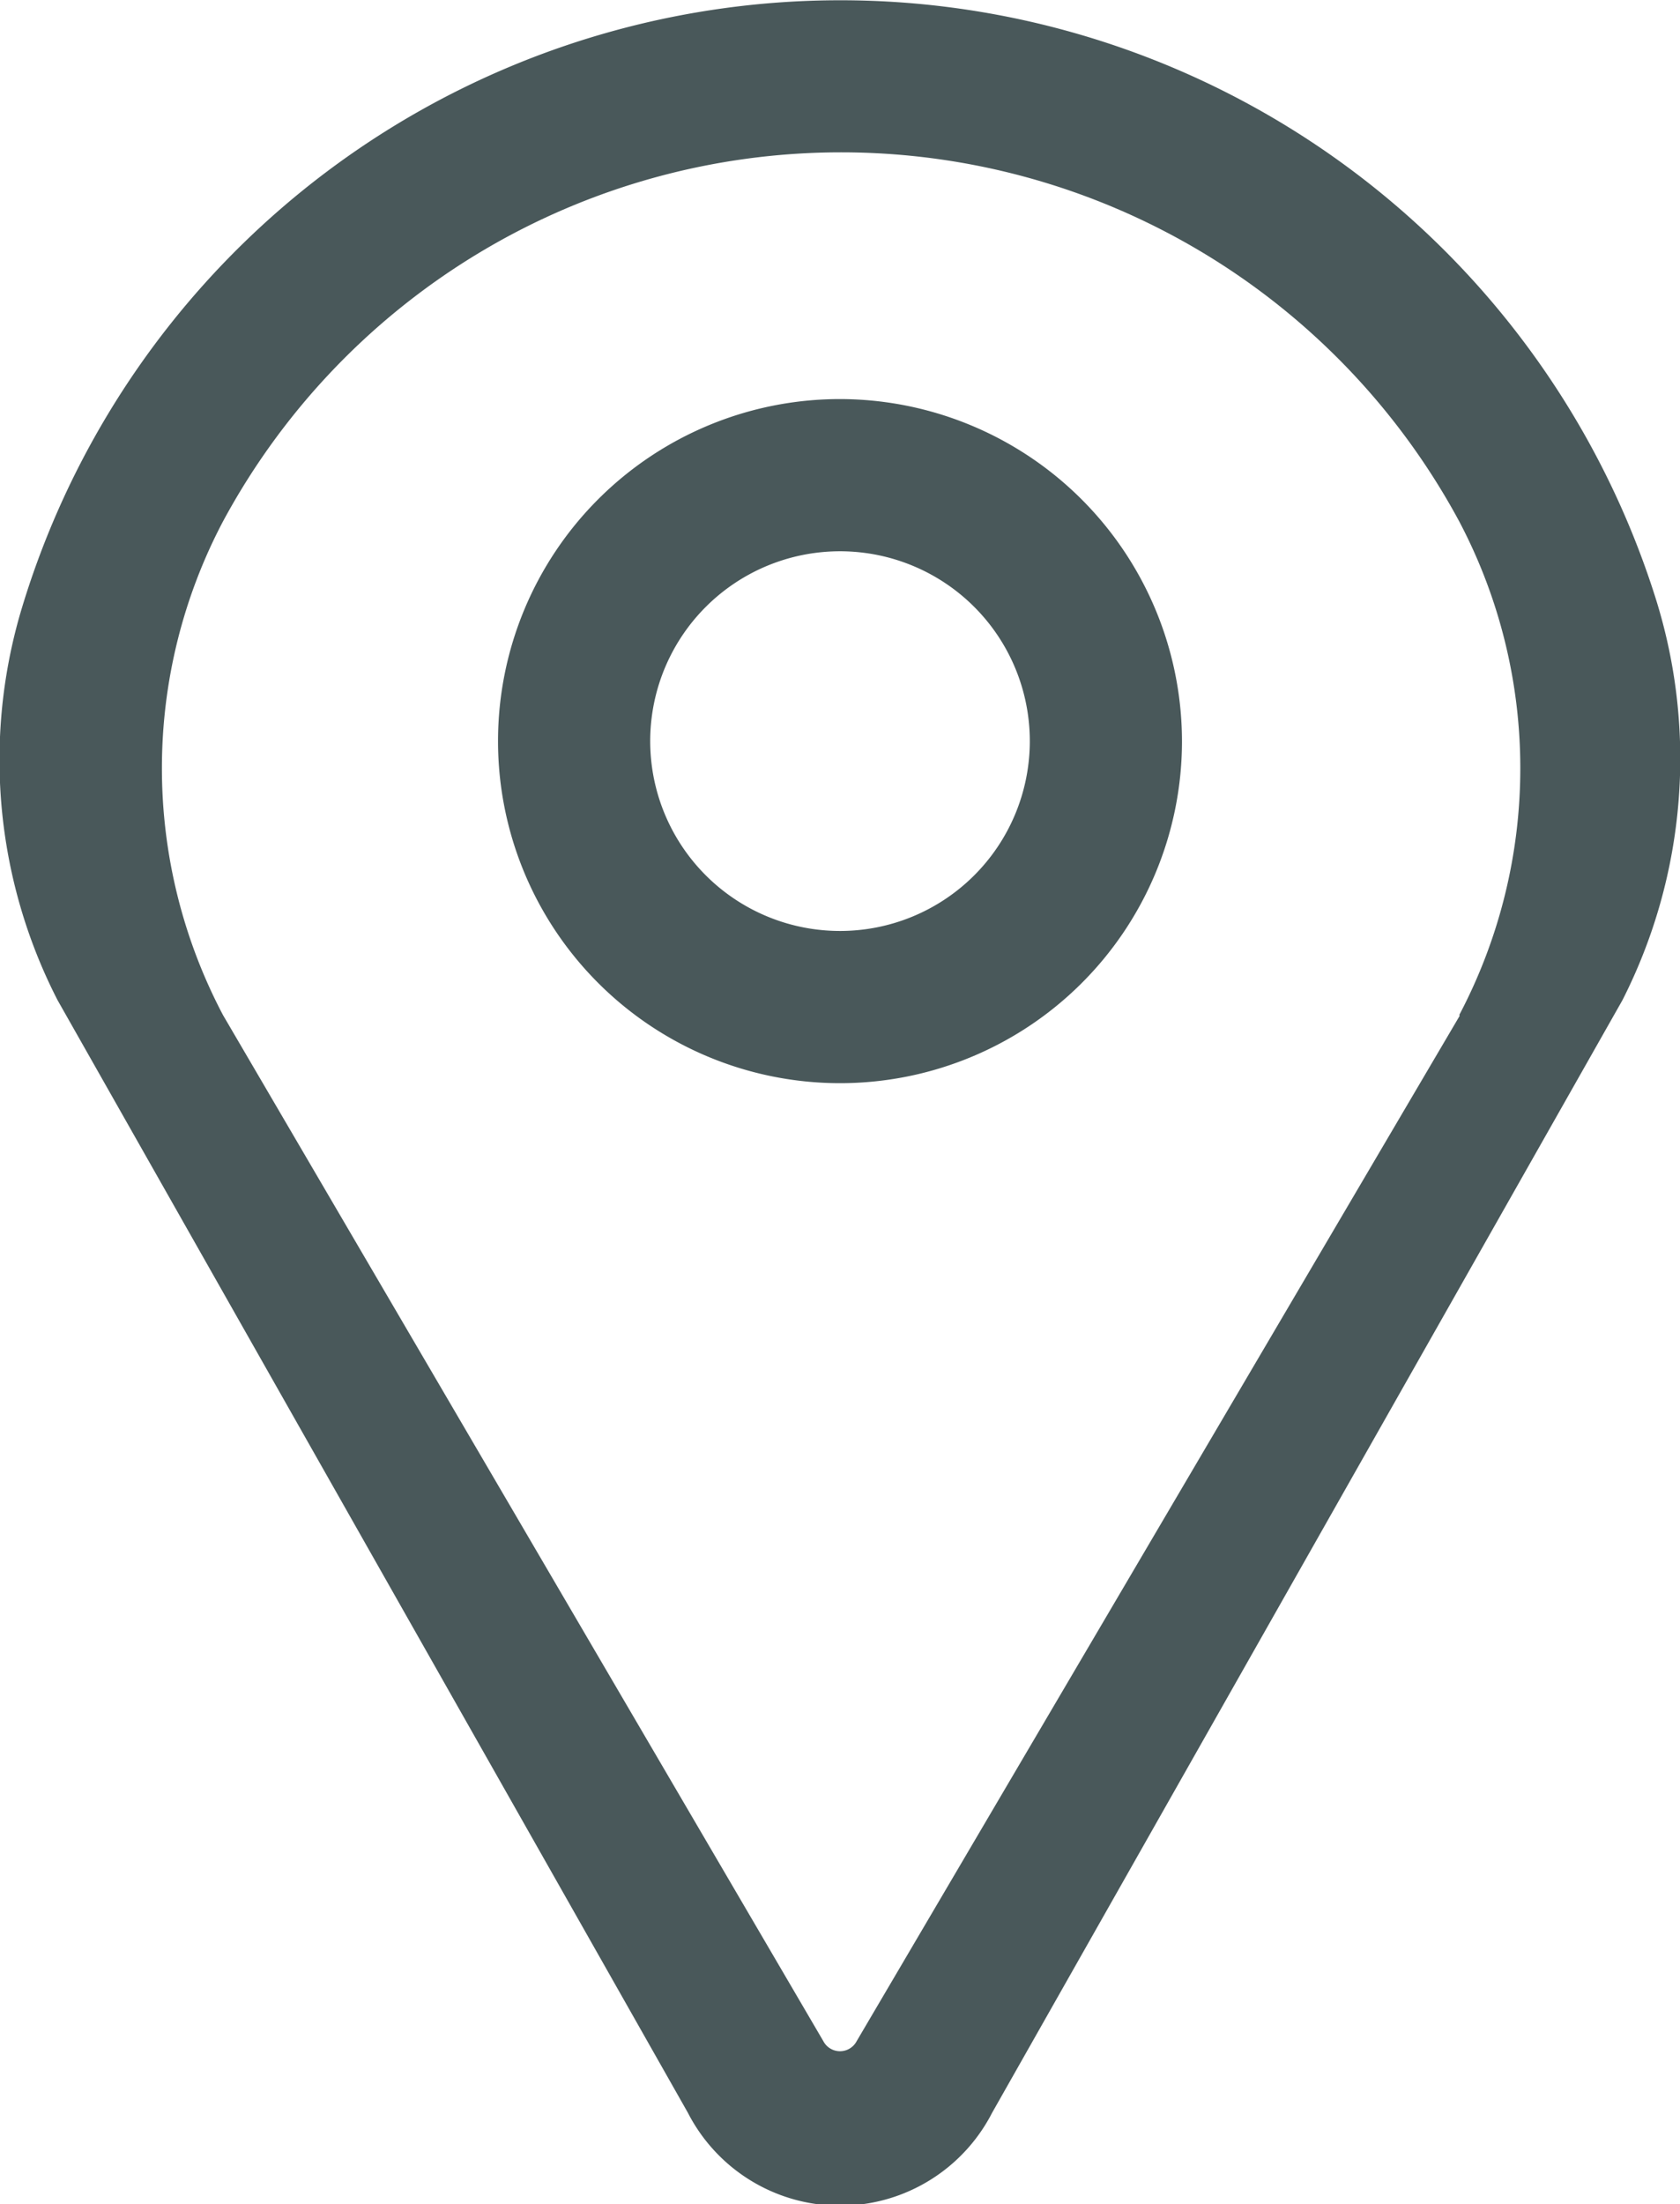
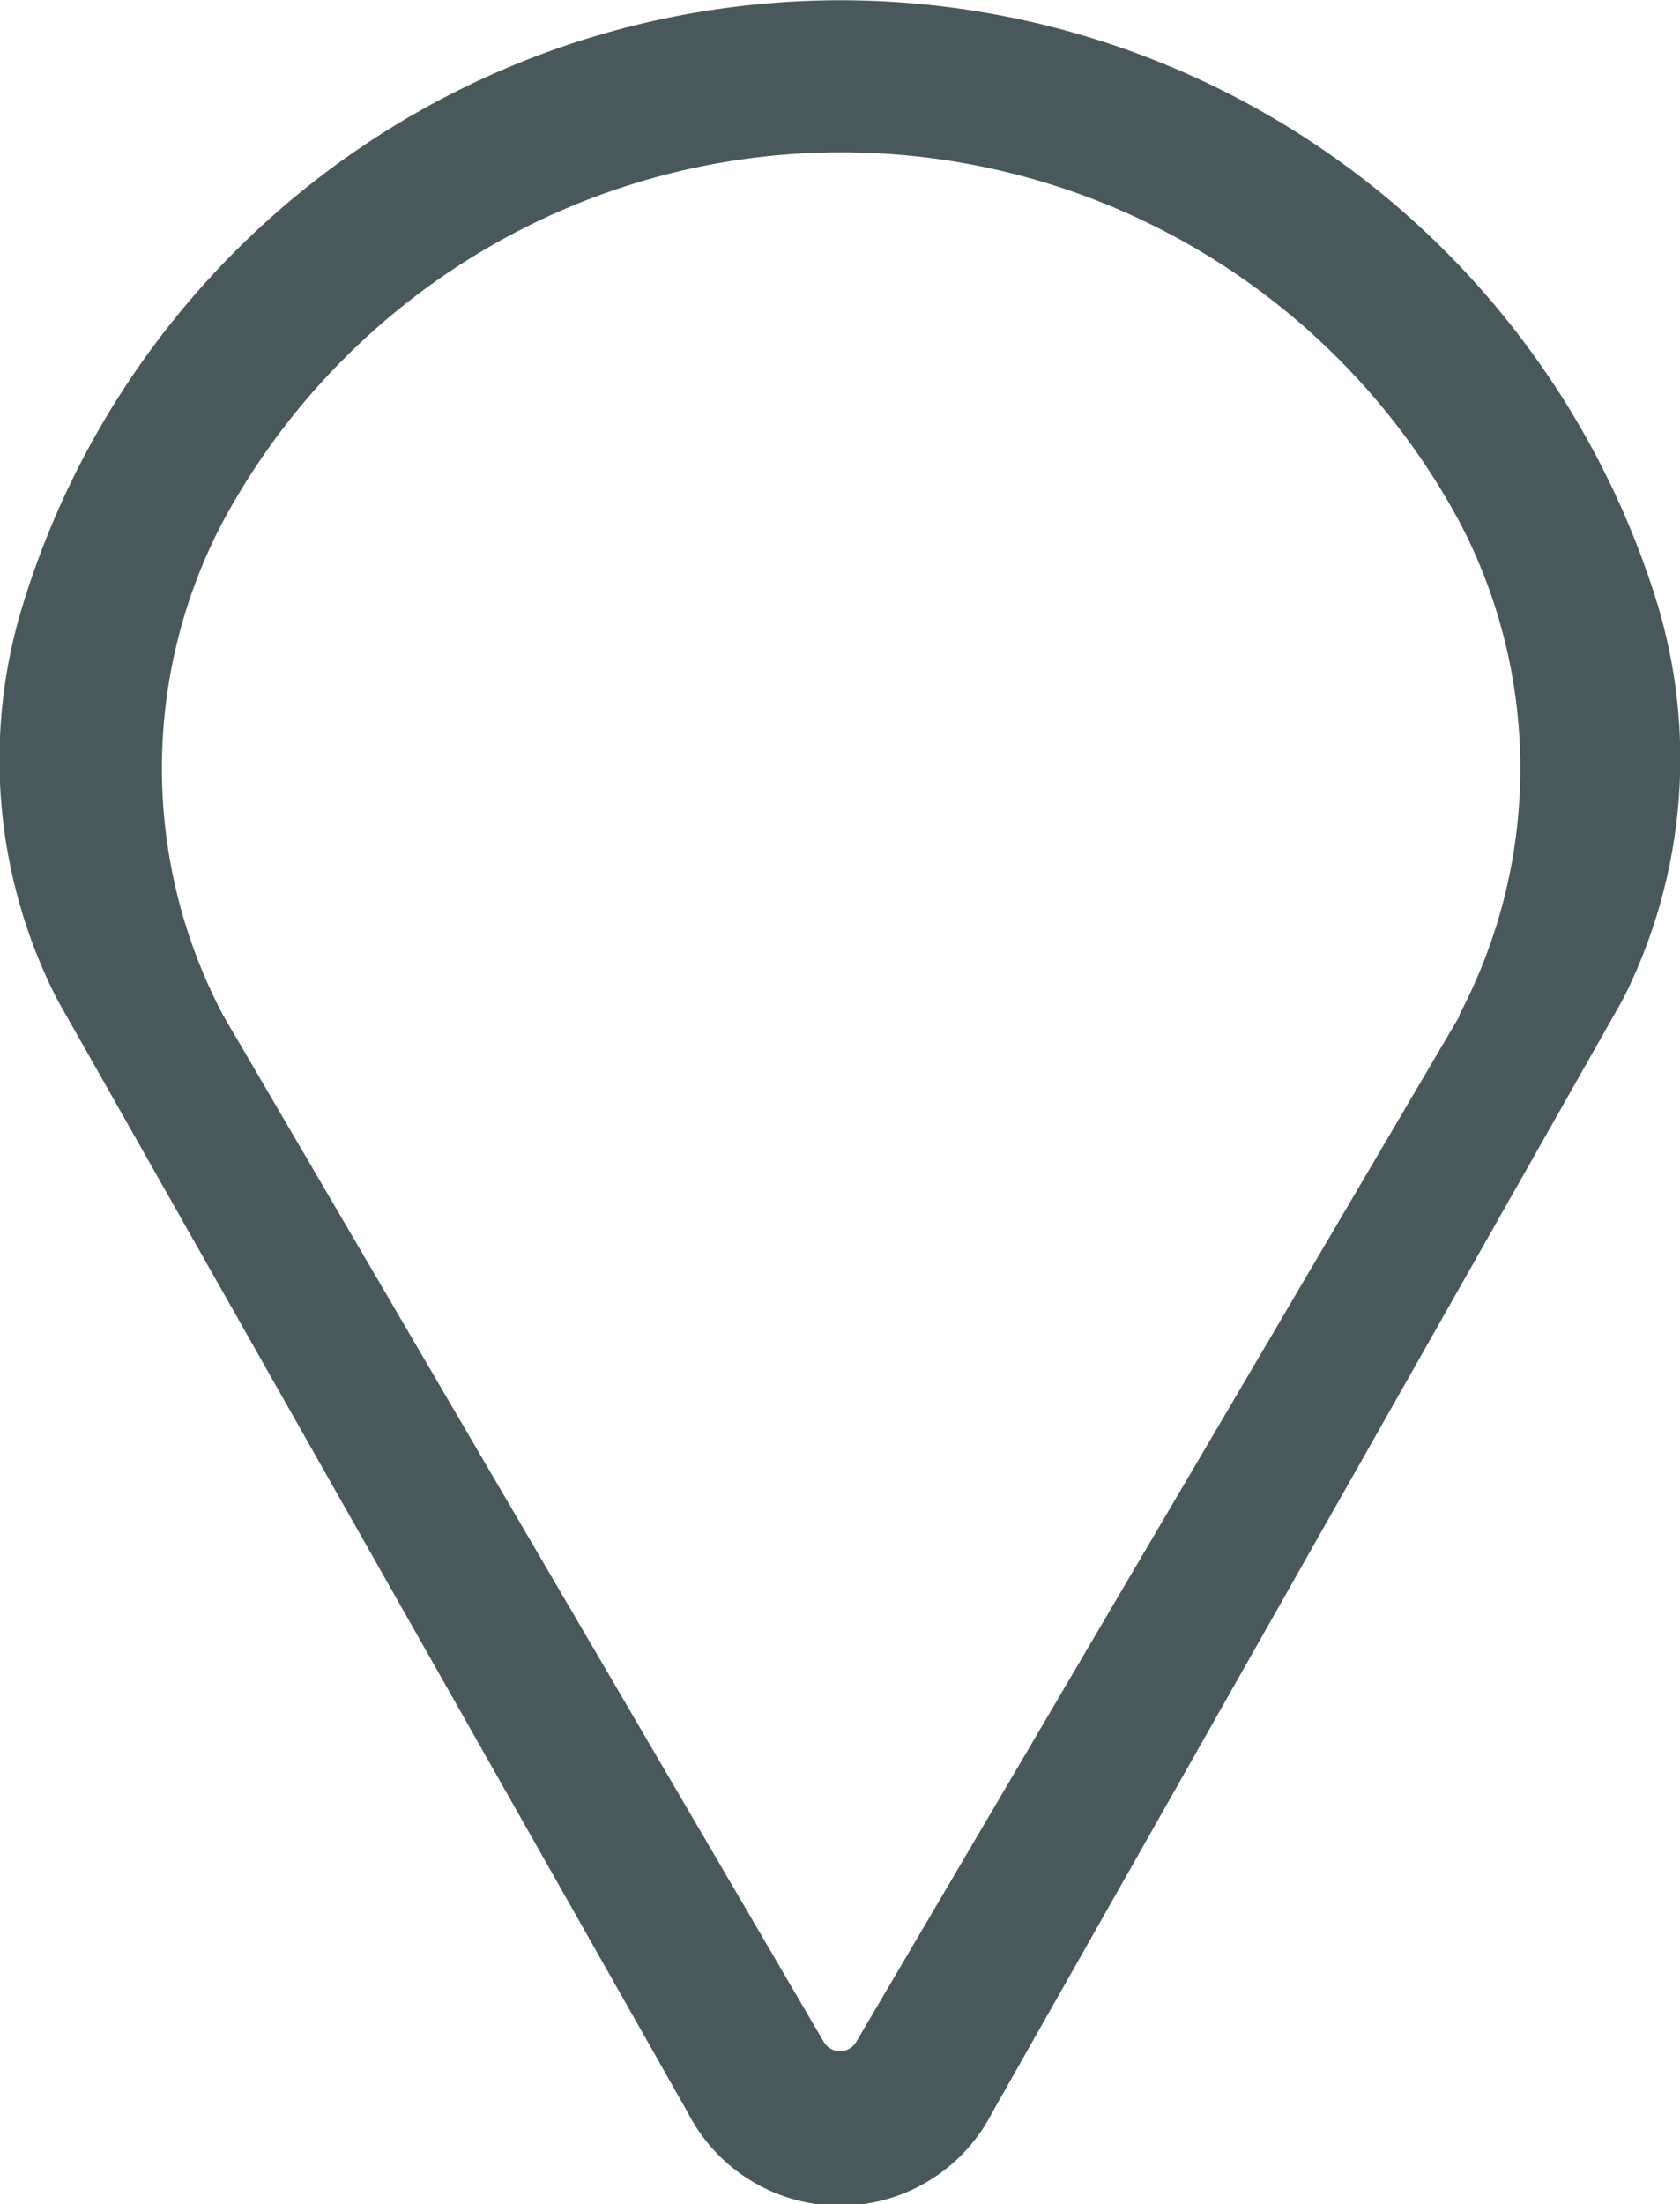
<svg xmlns="http://www.w3.org/2000/svg" id="Ebene_1" data-name="Ebene 1" viewBox="0 0 30.36 39.82">
  <defs>
    <style>.cls-1{fill:#49585a;}</style>
  </defs>
  <title>ort_grau</title>
  <path class="cls-1" d="M219.89,73.39a15.45,15.45,0,0,0-29.55.26,9.51,9.51,0,0,0,.67,7l11.39,20.1a3.09,3.09,0,0,0,5.5,0l11.39-20.1A9.64,9.64,0,0,0,219.89,73.39Zm-3.54,7.54L205.45,99.46a.34.34,0,0,1-.6,0L194,80.92A9.56,9.56,0,0,1,194,72a12.69,12.69,0,0,1,22.34,0A9.56,9.56,0,0,1,216.34,80.92Z" transform="translate(-189.97 -62.58)" />
-   <path class="cls-1" d="M205.15,69.79A6.18,6.18,0,1,0,211.33,76,6.19,6.19,0,0,0,205.15,69.79Zm0,9.61A3.43,3.43,0,1,1,208.58,76,3.43,3.43,0,0,1,205.15,79.4Z" transform="translate(-189.97 -62.58)" />
</svg>